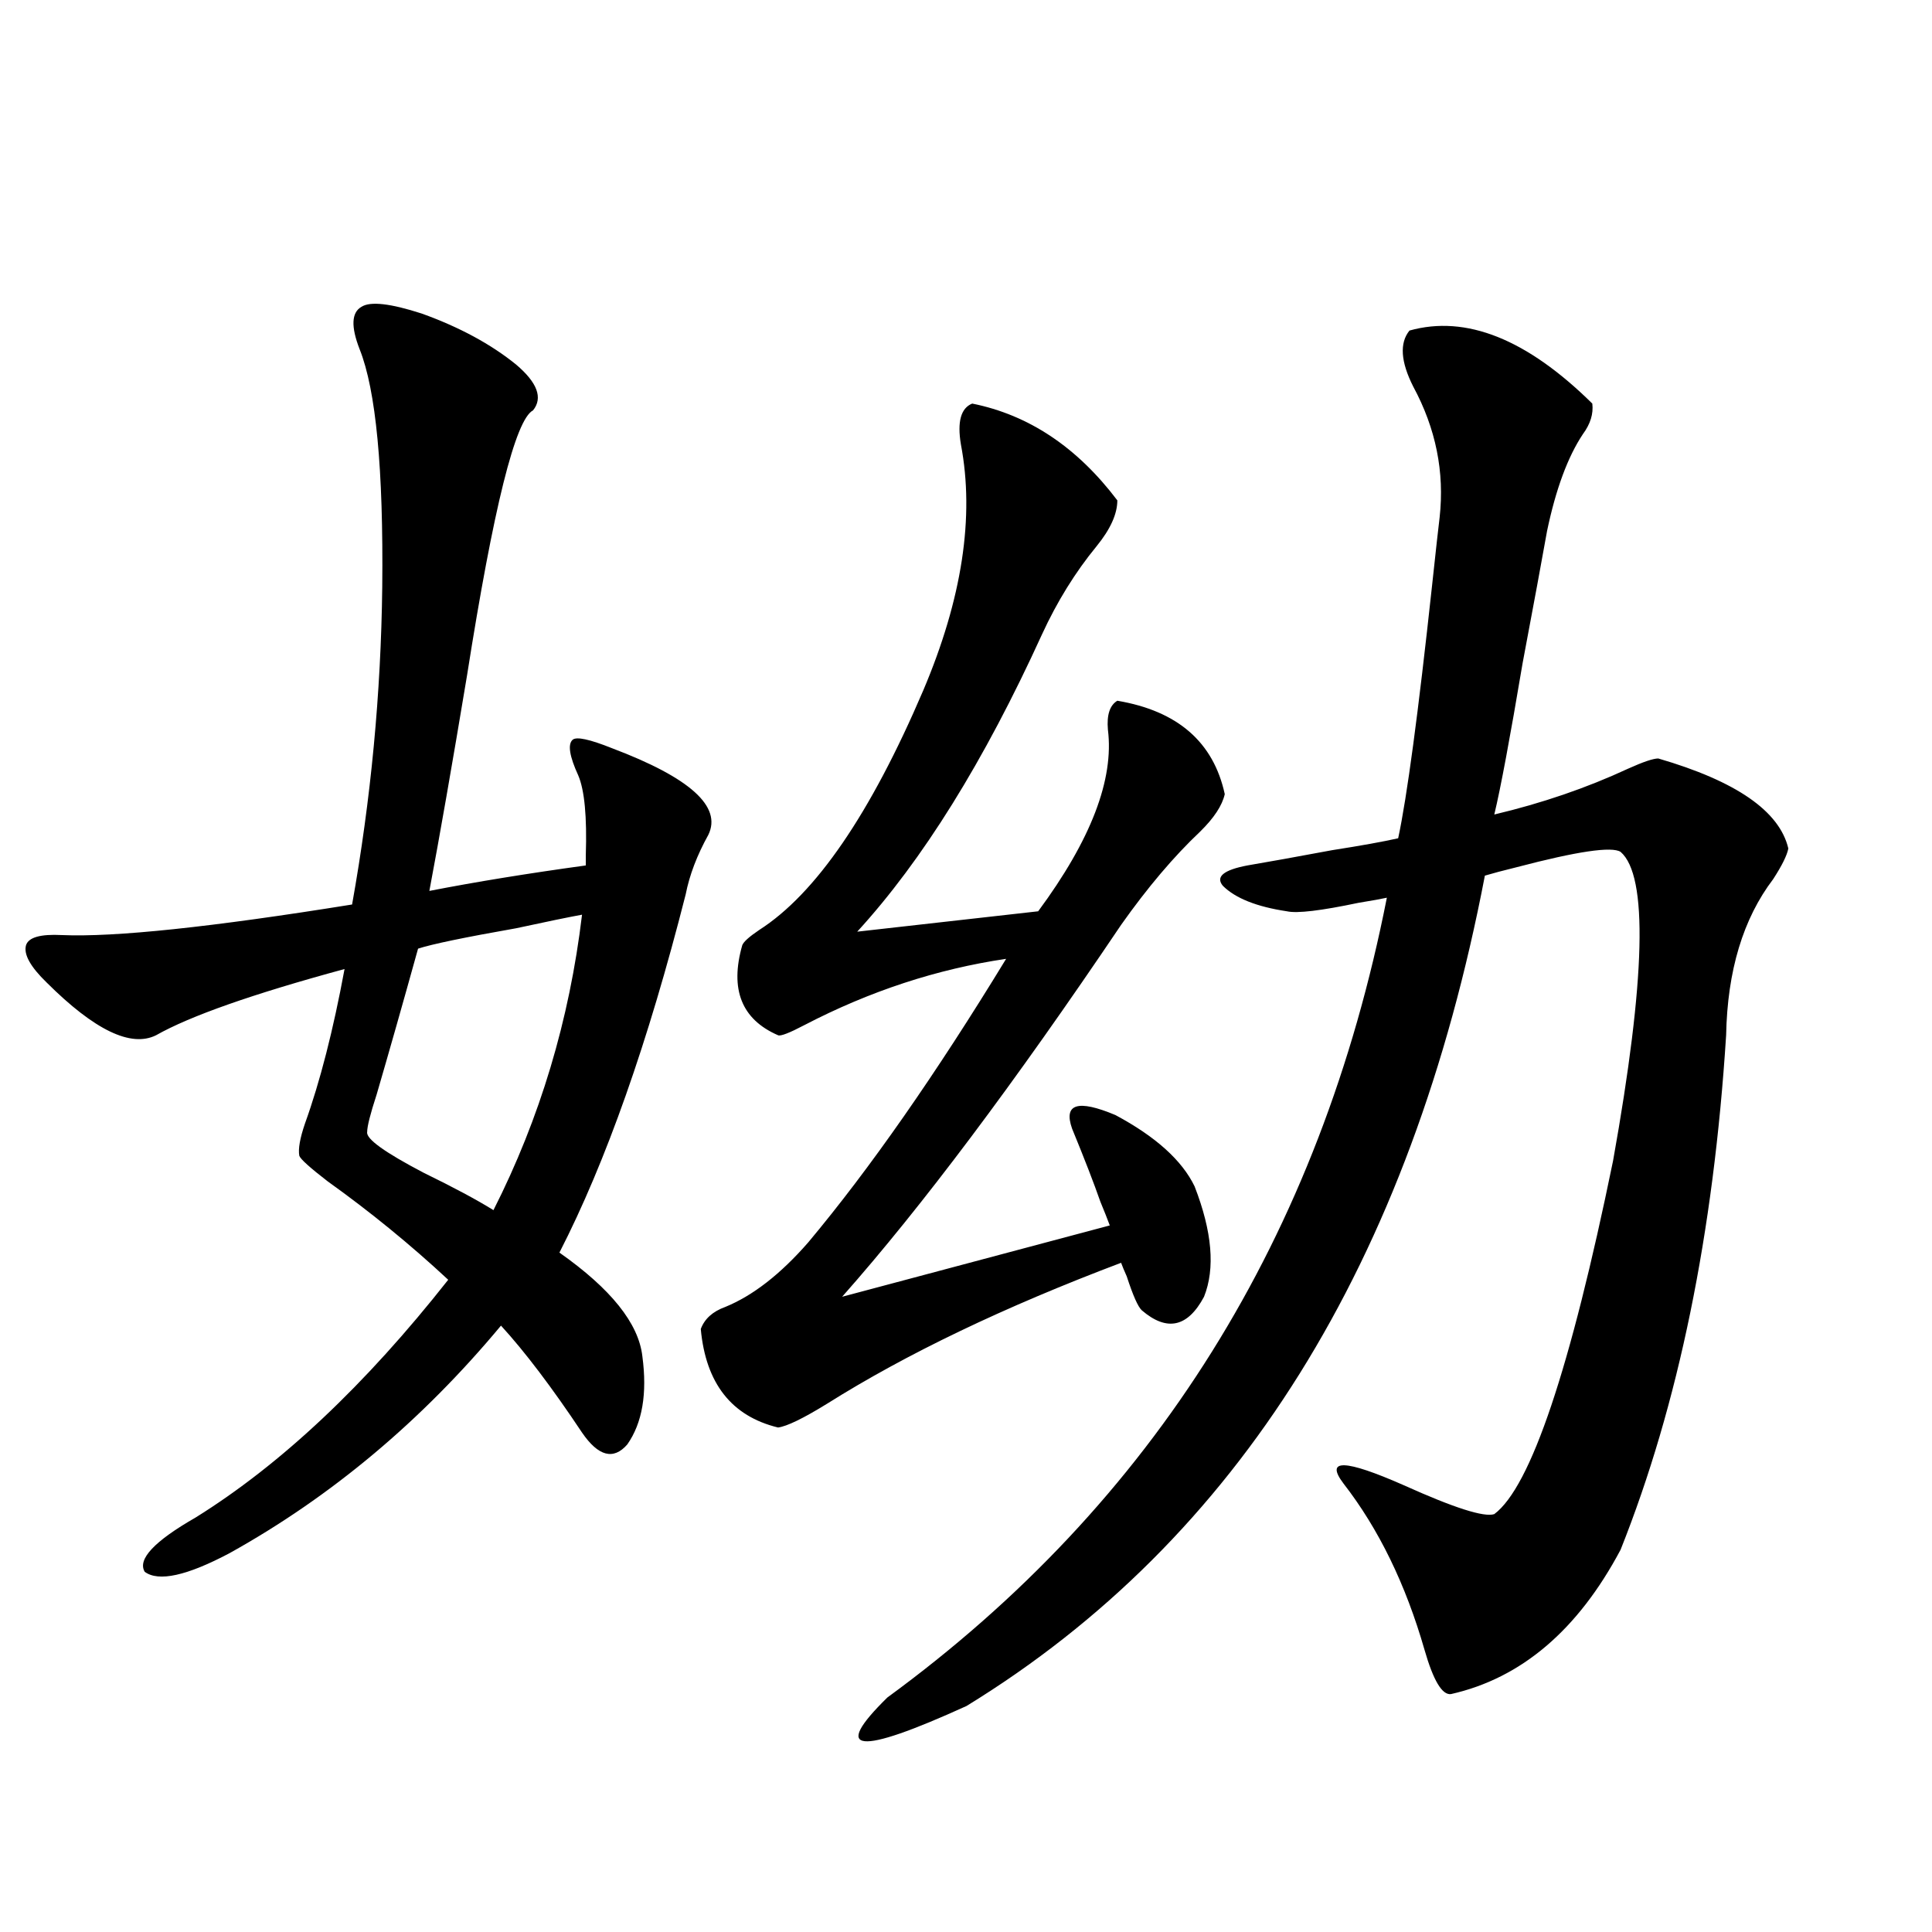
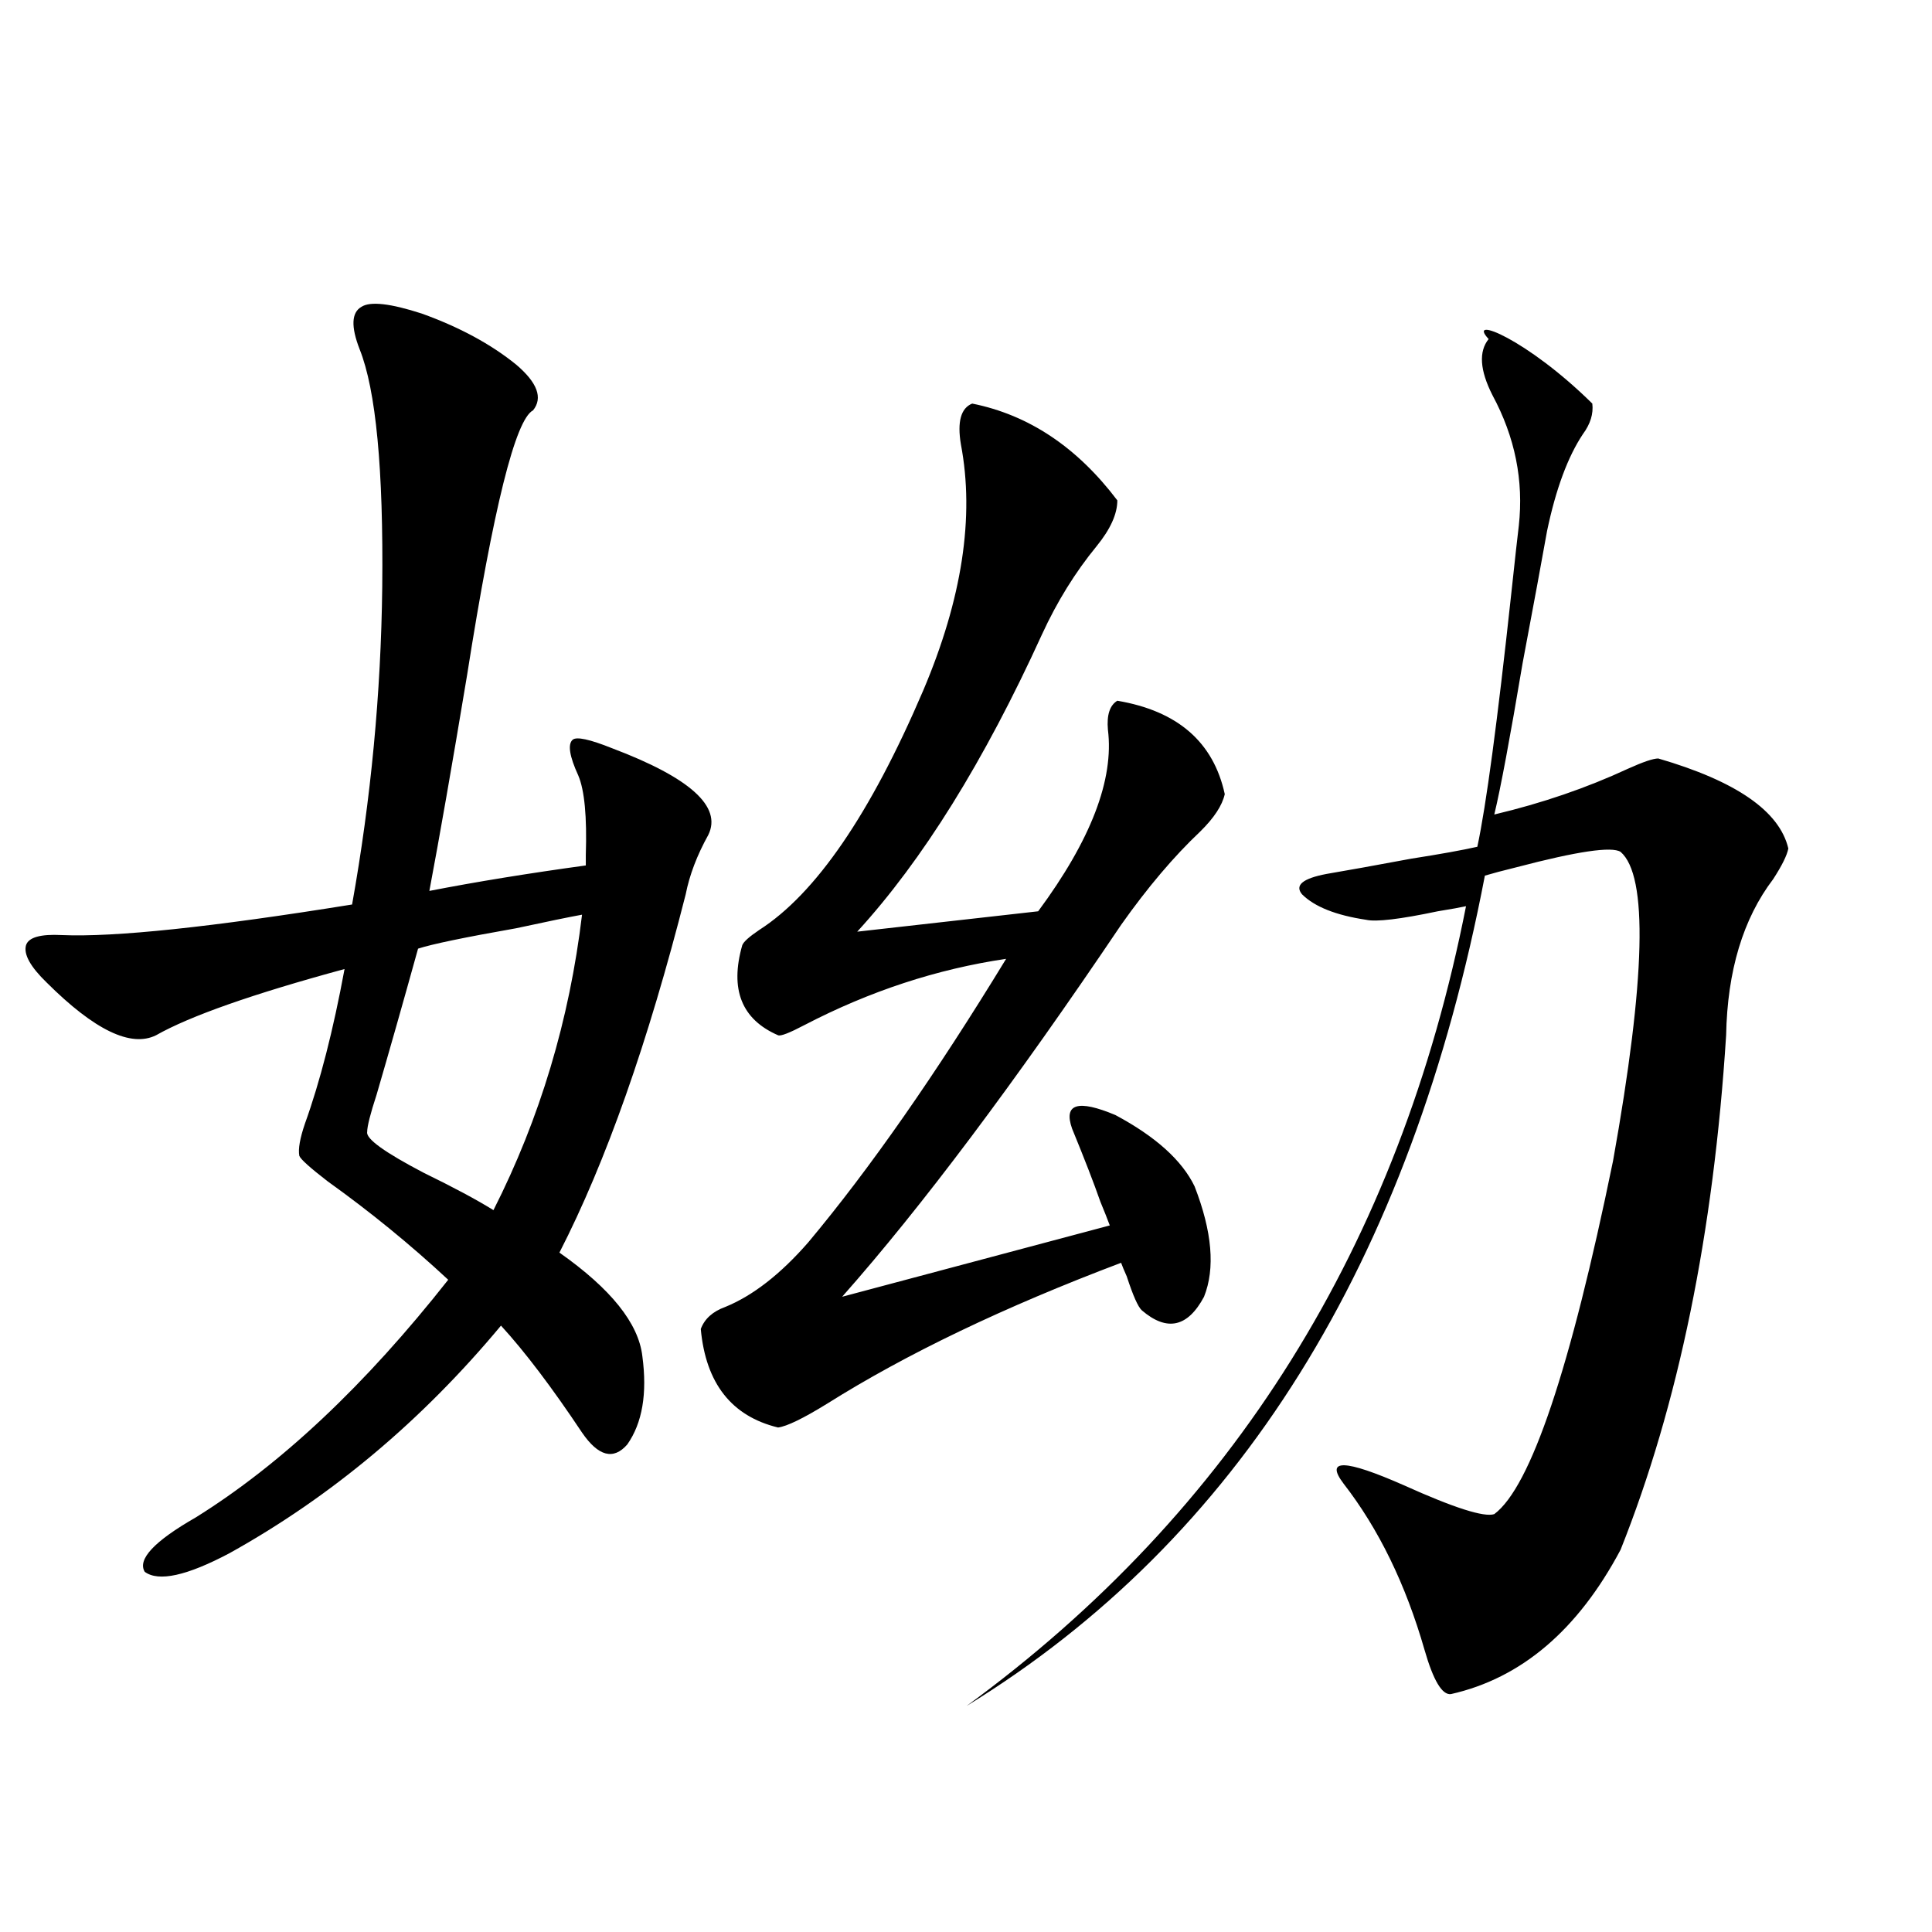
<svg xmlns="http://www.w3.org/2000/svg" version="1.1" id="图层_1" x="0px" y="0px" width="1000px" height="1000px" viewBox="0 0 1000 1000" enable-background="new 0 0 1000 1000" xml:space="preserve">
-   <path d="M218.336,162.309c19.512,7.031,35.762,15.82,48.779,26.367c11.052,9.38,13.979,17.29,8.78,23.73  c-9.115,4.697-20.487,50.4-34.146,137.109c-7.805,46.885-14.313,84.087-19.512,111.621c24.055-4.683,51.051-9.077,80.974-13.184  c0-1.167,0-2.925,0-5.273c0.641-19.912-0.655-33.687-3.902-41.309c-4.558-9.956-5.533-16.108-2.927-18.457  c1.951-1.758,8.78-0.288,20.487,4.395c40.319,15.244,56.904,30.186,49.755,44.824c-5.854,10.547-9.756,20.806-11.707,30.762  c-19.512,76.768-41.31,138.579-65.364,185.449c26.661,18.76,40.975,36.626,42.926,53.613c2.592,19.336,0,34.58-7.805,45.703  c-7.164,8.213-14.969,6.152-23.414-6.152c-15.609-23.428-29.603-41.885-41.95-55.371c-40.975,49.219-87.803,88.481-140.484,117.773  c-22.118,11.729-36.752,14.941-43.901,9.668c-3.902-6.44,4.878-15.82,26.341-28.125c44.222-27.534,87.803-68.555,130.729-123.047  c-19.512-18.154-40.334-35.156-62.438-50.977c-9.115-7.031-13.993-11.426-14.634-13.184c-0.655-3.516,0.32-9.077,2.927-16.699  c7.805-21.67,14.634-48.34,20.487-79.98c-47.483,12.896-79.998,24.321-97.559,34.277c-13.018,6.455-31.874-2.637-56.584-27.246  c-8.46-8.198-12.042-14.639-10.731-19.336c1.296-4.092,7.47-5.85,18.536-5.273c27.316,1.182,77.392-4.092,150.24-15.82  c9.756-54.492,14.954-109.272,15.609-164.355c0.641-60.933-3.262-101.953-11.707-123.047c-4.558-11.714-4.237-19.033,0.976-21.973  C191.66,155.868,202.071,157.035,218.336,162.309z M301.261,473.441c-6.509,1.182-17.896,3.516-34.146,7.031  c-26.676,4.697-43.581,8.213-50.73,10.547c-7.805,28.125-14.969,53.325-21.463,75.586c-3.262,9.971-4.878,16.411-4.878,19.336  c-0.655,3.516,9.101,10.547,29.268,21.094c15.609,7.622,27.637,14.063,36.097,19.336  C279.463,578.91,294.752,527.934,301.261,473.441z M503.207,208.891c29.268,5.864,54.298,22.563,75.12,50.098  c0,7.031-3.582,14.941-10.731,23.73c-11.066,13.486-20.487,28.716-28.292,45.703c-29.923,65.63-61.797,116.895-95.607,153.809  l93.656-10.547c27.316-36.914,39.344-68.252,36.097-94.043c-0.655-7.607,0.976-12.593,4.878-14.941  c31.219,5.273,49.755,21.396,55.608,48.34c-1.311,5.864-5.533,12.305-12.683,19.336c-13.658,12.896-27.316,29.004-40.975,48.34  c-55.288,82.041-103.412,146.201-144.387,192.48l138.533-36.914c-1.311-3.516-2.927-7.607-4.878-12.305  c-3.262-9.365-8.14-21.973-14.634-37.793c-4.558-12.881,2.927-15.229,22.438-7.031c20.808,11.138,34.466,23.442,40.975,36.914  c9.101,23.442,10.731,42.49,4.878,57.129c-8.46,15.82-19.191,18.169-32.194,7.031c-1.951-1.758-4.558-7.607-7.805-17.578  c-1.311-2.925-2.286-5.273-2.927-7.031c-60.486,22.852-111.217,47.173-152.191,72.949c-12.362,7.622-20.822,11.729-25.365,12.305  c-24.069-5.85-37.407-22.852-39.999-50.977c1.951-5.273,6.174-9.077,12.683-11.426c14.299-5.85,28.612-16.987,42.926-33.398  c31.859-38.081,66.005-87.012,102.437-146.777c-35.776,5.273-70.577,16.699-104.388,34.277c-7.805,4.106-12.362,5.864-13.658,5.273  c-18.871-8.198-25.045-23.73-18.536-46.582c0.641-1.758,3.567-4.395,8.78-7.91c29.268-18.745,57.56-60.054,84.876-123.926  c20.152-47.461,26.661-89.937,19.512-127.441C495.402,218.271,497.354,211.239,503.207,208.891z M824.175,208.891  c0.641,5.273-0.976,10.547-4.878,15.82c-7.805,11.729-13.993,28.428-18.536,50.098c-2.606,14.653-6.829,37.505-12.683,68.555  c-6.509,38.672-11.387,64.751-14.634,78.223c24.71-5.85,47.804-13.76,69.267-23.73c7.805-3.516,13.003-5.273,15.609-5.273  c40.319,11.729,62.758,27.246,67.315,46.582c-0.655,3.516-3.262,8.789-7.805,15.82c-15.609,20.518-23.749,47.461-24.39,80.859  c-6.509,102.544-24.725,191.313-54.633,266.309c-22.118,41.598-51.386,66.495-87.803,74.707c-4.558,0.577-9.115-7.031-13.658-22.852  c-9.756-33.975-23.749-62.69-41.95-86.133c-9.756-12.881,0.641-12.593,31.219,0.879c26.006,11.729,41.615,16.699,46.828,14.941  c18.856-14.063,39.344-74.995,61.462-182.813c16.905-94.331,18.201-147.656,3.902-159.961c-4.558-2.925-22.438-0.288-53.657,7.91  c-7.164,1.758-12.683,3.228-16.585,4.395C730.184,653.617,640.765,796.879,500.28,883.012  c-56.584,25.777-70.242,24.308-40.975-4.395c137.878-100.771,224.05-238.76,258.53-413.965c-2.606,0.591-7.484,1.47-14.634,2.637  c-19.512,4.106-31.874,5.576-37.072,4.395c-15.609-2.334-26.676-6.729-33.17-13.184c-3.902-4.683,0.32-8.198,12.683-10.547  c10.396-1.758,25.03-4.395,43.901-7.91c14.954-2.334,26.341-4.395,34.146-6.152c4.543-21.094,10.396-64.736,17.561-130.957  c1.951-18.154,3.247-29.883,3.902-35.156c2.592-23.428-1.951-45.991-13.658-67.676c-6.509-12.881-7.164-22.549-1.951-29.004  C758.811,162.899,790.35,175.492,824.175,208.891z" />
+   <path d="M218.336,162.309c19.512,7.031,35.762,15.82,48.779,26.367c11.052,9.38,13.979,17.29,8.78,23.73  c-9.115,4.697-20.487,50.4-34.146,137.109c-7.805,46.885-14.313,84.087-19.512,111.621c24.055-4.683,51.051-9.077,80.974-13.184  c0-1.167,0-2.925,0-5.273c0.641-19.912-0.655-33.687-3.902-41.309c-4.558-9.956-5.533-16.108-2.927-18.457  c1.951-1.758,8.78-0.288,20.487,4.395c40.319,15.244,56.904,30.186,49.755,44.824c-5.854,10.547-9.756,20.806-11.707,30.762  c-19.512,76.768-41.31,138.579-65.364,185.449c26.661,18.76,40.975,36.626,42.926,53.613c2.592,19.336,0,34.58-7.805,45.703  c-7.164,8.213-14.969,6.152-23.414-6.152c-15.609-23.428-29.603-41.885-41.95-55.371c-40.975,49.219-87.803,88.481-140.484,117.773  c-22.118,11.729-36.752,14.941-43.901,9.668c-3.902-6.44,4.878-15.82,26.341-28.125c44.222-27.534,87.803-68.555,130.729-123.047  c-19.512-18.154-40.334-35.156-62.438-50.977c-9.115-7.031-13.993-11.426-14.634-13.184c-0.655-3.516,0.32-9.077,2.927-16.699  c7.805-21.67,14.634-48.34,20.487-79.98c-47.483,12.896-79.998,24.321-97.559,34.277c-13.018,6.455-31.874-2.637-56.584-27.246  c-8.46-8.198-12.042-14.639-10.731-19.336c1.296-4.092,7.47-5.85,18.536-5.273c27.316,1.182,77.392-4.092,150.24-15.82  c9.756-54.492,14.954-109.272,15.609-164.355c0.641-60.933-3.262-101.953-11.707-123.047c-4.558-11.714-4.237-19.033,0.976-21.973  C191.66,155.868,202.071,157.035,218.336,162.309z M301.261,473.441c-6.509,1.182-17.896,3.516-34.146,7.031  c-26.676,4.697-43.581,8.213-50.73,10.547c-7.805,28.125-14.969,53.325-21.463,75.586c-3.262,9.971-4.878,16.411-4.878,19.336  c-0.655,3.516,9.101,10.547,29.268,21.094c15.609,7.622,27.637,14.063,36.097,19.336  C279.463,578.91,294.752,527.934,301.261,473.441z M503.207,208.891c29.268,5.864,54.298,22.563,75.12,50.098  c0,7.031-3.582,14.941-10.731,23.73c-11.066,13.486-20.487,28.716-28.292,45.703c-29.923,65.63-61.797,116.895-95.607,153.809  l93.656-10.547c27.316-36.914,39.344-68.252,36.097-94.043c-0.655-7.607,0.976-12.593,4.878-14.941  c31.219,5.273,49.755,21.396,55.608,48.34c-1.311,5.864-5.533,12.305-12.683,19.336c-13.658,12.896-27.316,29.004-40.975,48.34  c-55.288,82.041-103.412,146.201-144.387,192.48l138.533-36.914c-1.311-3.516-2.927-7.607-4.878-12.305  c-3.262-9.365-8.14-21.973-14.634-37.793c-4.558-12.881,2.927-15.229,22.438-7.031c20.808,11.138,34.466,23.442,40.975,36.914  c9.101,23.442,10.731,42.49,4.878,57.129c-8.46,15.82-19.191,18.169-32.194,7.031c-1.951-1.758-4.558-7.607-7.805-17.578  c-1.311-2.925-2.286-5.273-2.927-7.031c-60.486,22.852-111.217,47.173-152.191,72.949c-12.362,7.622-20.822,11.729-25.365,12.305  c-24.069-5.85-37.407-22.852-39.999-50.977c1.951-5.273,6.174-9.077,12.683-11.426c14.299-5.85,28.612-16.987,42.926-33.398  c31.859-38.081,66.005-87.012,102.437-146.777c-35.776,5.273-70.577,16.699-104.388,34.277c-7.805,4.106-12.362,5.864-13.658,5.273  c-18.871-8.198-25.045-23.73-18.536-46.582c0.641-1.758,3.567-4.395,8.78-7.91c29.268-18.745,57.56-60.054,84.876-123.926  c20.152-47.461,26.661-89.937,19.512-127.441C495.402,218.271,497.354,211.239,503.207,208.891z M824.175,208.891  c0.641,5.273-0.976,10.547-4.878,15.82c-7.805,11.729-13.993,28.428-18.536,50.098c-2.606,14.653-6.829,37.505-12.683,68.555  c-6.509,38.672-11.387,64.751-14.634,78.223c24.71-5.85,47.804-13.76,69.267-23.73c7.805-3.516,13.003-5.273,15.609-5.273  c40.319,11.729,62.758,27.246,67.315,46.582c-0.655,3.516-3.262,8.789-7.805,15.82c-15.609,20.518-23.749,47.461-24.39,80.859  c-6.509,102.544-24.725,191.313-54.633,266.309c-22.118,41.598-51.386,66.495-87.803,74.707c-4.558,0.577-9.115-7.031-13.658-22.852  c-9.756-33.975-23.749-62.69-41.95-86.133c-9.756-12.881,0.641-12.593,31.219,0.879c26.006,11.729,41.615,16.699,46.828,14.941  c18.856-14.063,39.344-74.995,61.462-182.813c16.905-94.331,18.201-147.656,3.902-159.961c-4.558-2.925-22.438-0.288-53.657,7.91  c-7.164,1.758-12.683,3.228-16.585,4.395C730.184,653.617,640.765,796.879,500.28,883.012  c137.878-100.771,224.05-238.76,258.53-413.965c-2.606,0.591-7.484,1.47-14.634,2.637  c-19.512,4.106-31.874,5.576-37.072,4.395c-15.609-2.334-26.676-6.729-33.17-13.184c-3.902-4.683,0.32-8.198,12.683-10.547  c10.396-1.758,25.03-4.395,43.901-7.91c14.954-2.334,26.341-4.395,34.146-6.152c4.543-21.094,10.396-64.736,17.561-130.957  c1.951-18.154,3.247-29.883,3.902-35.156c2.592-23.428-1.951-45.991-13.658-67.676c-6.509-12.881-7.164-22.549-1.951-29.004  C758.811,162.899,790.35,175.492,824.175,208.891z" />
</svg>